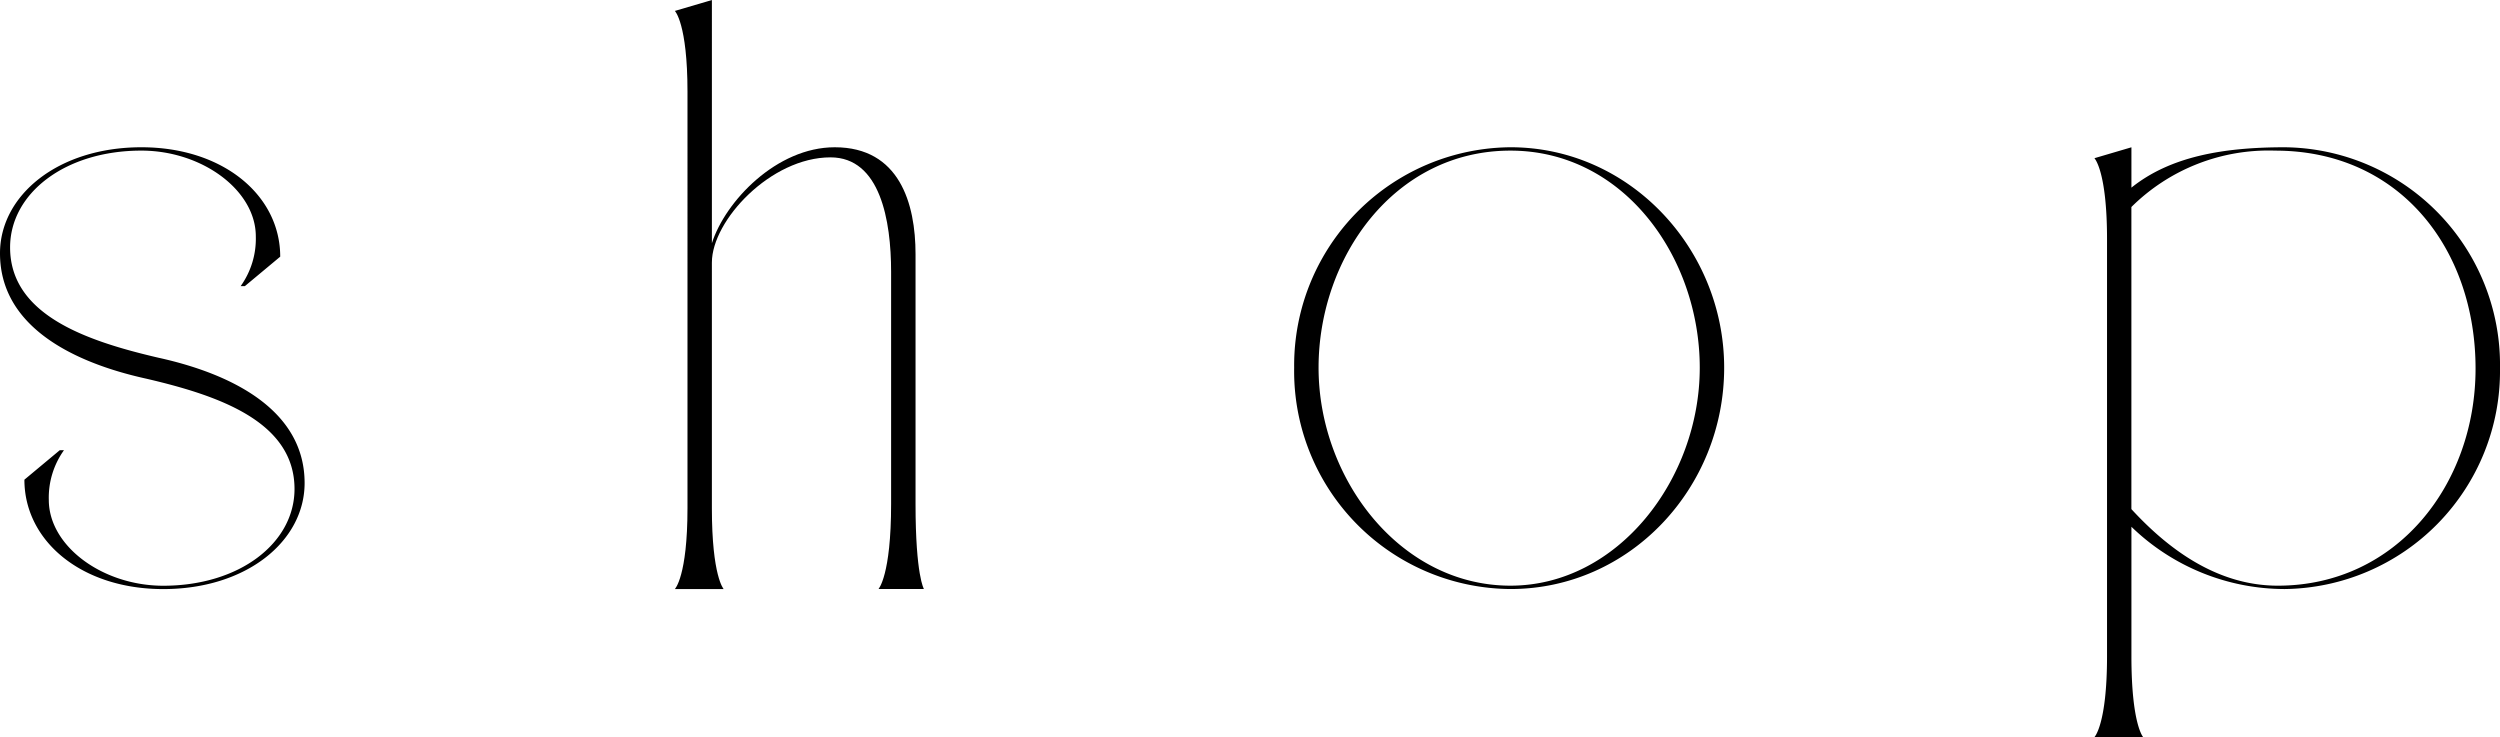
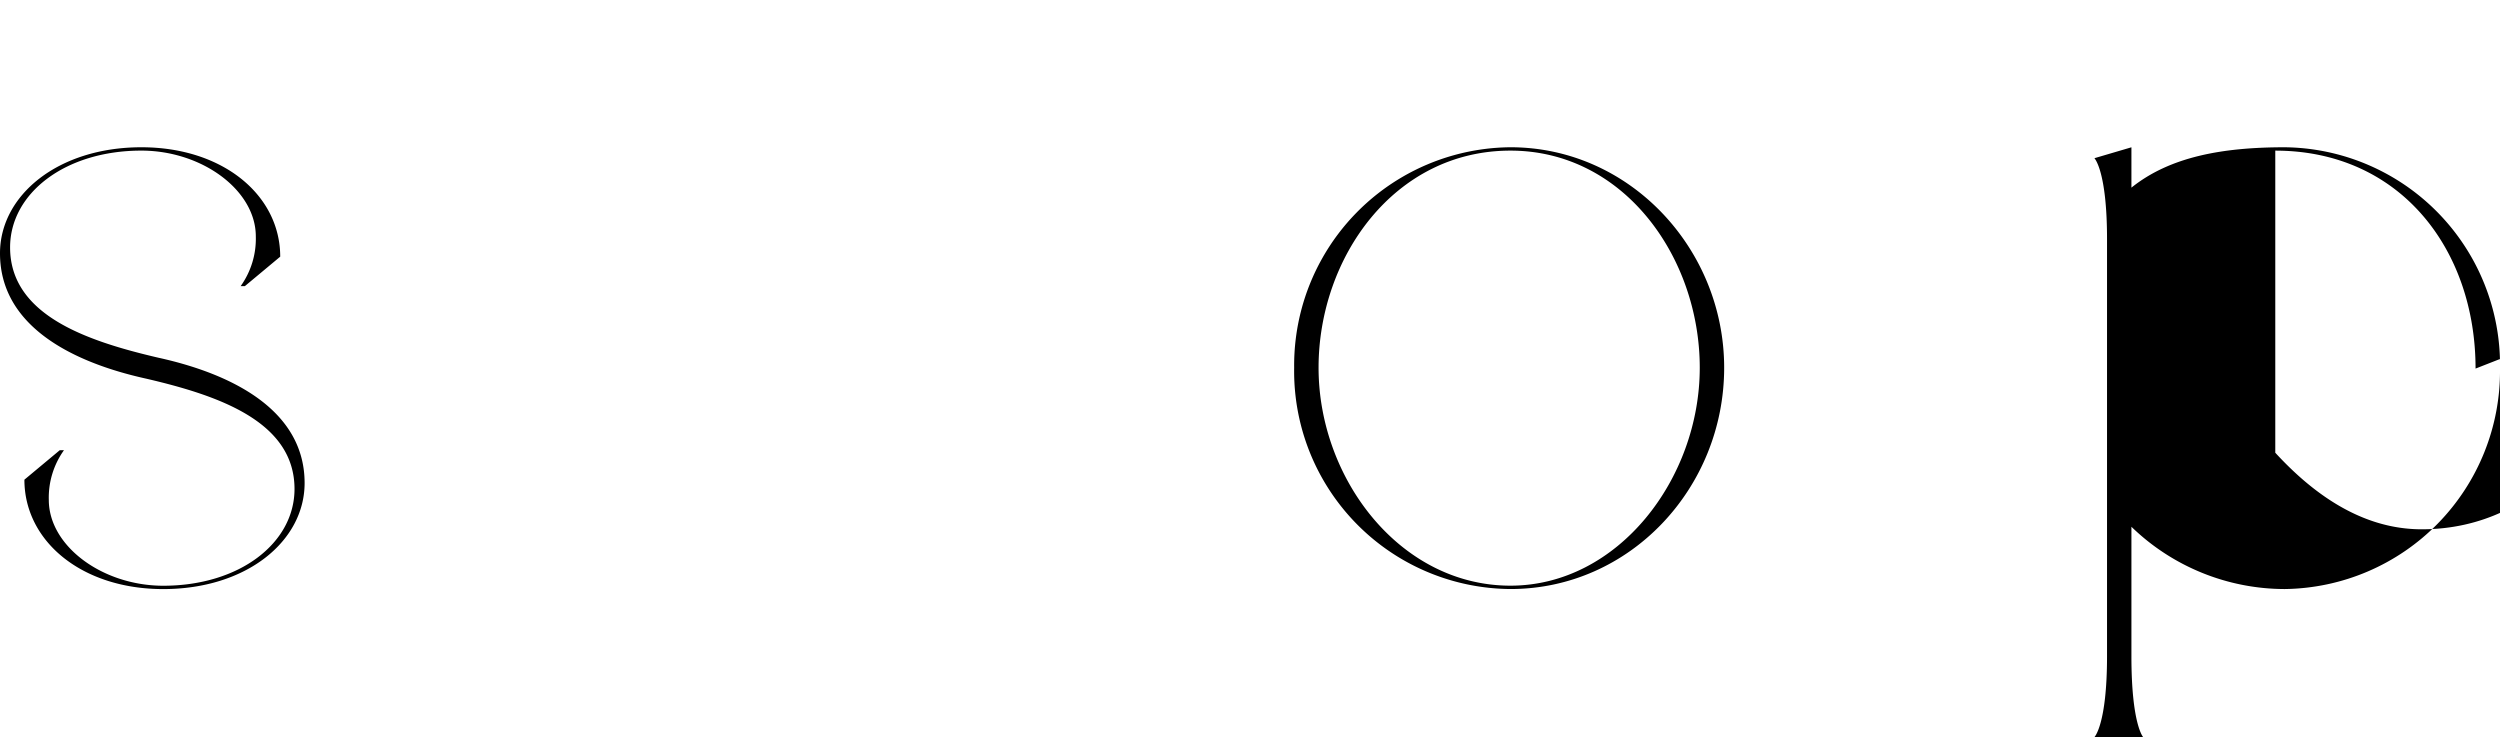
<svg xmlns="http://www.w3.org/2000/svg" width="206.313" height="60.833" viewBox="0 0 206.313 60.833">
  <defs>
    <clipPath id="a">
      <rect width="206.313" height="60.833" />
    </clipPath>
  </defs>
  <g clip-path="url(#a)">
    <path d="M0,35.48c0-4.792,4.792-8.75,11.667-8.75,6.736,0,11.458,3.958,11.458,9.028l-2.917,2.431h-.347a6.726,6.726,0,0,0,1.25-4.1c0-3.82-4.445-7.083-9.444-7.083C5.348,27.007.833,30.549.833,34.994c0,5.555,6.25,7.708,12.222,9.1,6.319,1.389,12.083,4.445,12.083,10.347,0,4.792-4.792,8.75-11.666,8.75-6.736,0-11.458-3.958-11.458-9.028l2.917-2.431h.347a6.722,6.722,0,0,0-1.25,4.1c0,3.819,4.445,7.083,9.444,7.083,6.319,0,10.833-3.541,10.833-7.985,0-5.556-6.25-7.709-12.222-9.1C5.764,44.438,0,41.382,0,35.48" transform="translate(0 -14.577)" />
-     <path d="M143.05,48.61H139.3s1.042-1.111,1.042-7.014V22.43c0-4.236-.9-9.444-5-9.444-4.931,0-9.791,5.208-9.791,8.68V41.944c0,5.625.972,6.667.972,6.667h-4.027s1.042-1.042,1.042-6.667V7.569c0-5.625-1.042-6.667-1.042-6.667l3.056-.9V20.069c1.111-3.472,5.347-7.916,10.139-7.916,5.347,0,6.667,4.652,6.667,8.819V41.6c0,5.9.694,7.014.694,7.014" transform="translate(-66.803)" />
    <path d="M270.395,44.923c0,9.93-7.778,18.264-17.639,18.264a17.977,17.977,0,0,1-17.847-18.264,18,18,0,0,1,17.847-18.194c9.861,0,17.639,8.4,17.639,18.194m-33.472,0c0,9.167,6.736,17.986,15.833,17.986,8.889,0,15.625-8.819,15.625-17.986,0-9.1-6.25-17.916-15.625-17.916-9.583,0-15.833,8.819-15.833,17.916" transform="translate(-128.108 -14.577)" />
-     <path d="M383.217,30.063c3.194-2.569,7.57-3.333,12.639-3.333a17.966,17.966,0,0,1,17.778,18.264,17.991,17.991,0,0,1-17.778,18.194,18.217,18.217,0,0,1-12.639-5.139V68.743c0,5.625.972,6.667.972,6.667h-4.027s1.042-1.042,1.042-6.667V34.3c0-5.625-1.042-6.667-1.042-6.667l3.055-.9Zm28.4,14.931c0-9.861-6.25-17.986-16.528-17.986a16.064,16.064,0,0,0-11.875,4.653v24.93c3.125,3.4,7.153,6.319,12.083,6.319,9.792,0,16.32-8.333,16.32-17.916" transform="translate(-207.321 -14.577)" />
+     <path d="M383.217,30.063c3.194-2.569,7.57-3.333,12.639-3.333a17.966,17.966,0,0,1,17.778,18.264,17.991,17.991,0,0,1-17.778,18.194,18.217,18.217,0,0,1-12.639-5.139V68.743c0,5.625.972,6.667.972,6.667h-4.027s1.042-1.042,1.042-6.667V34.3c0-5.625-1.042-6.667-1.042-6.667l3.055-.9Zm28.4,14.931c0-9.861-6.25-17.986-16.528-17.986v24.93c3.125,3.4,7.153,6.319,12.083,6.319,9.792,0,16.32-8.333,16.32-17.916" transform="translate(-207.321 -14.577)" />
  </g>
</svg>